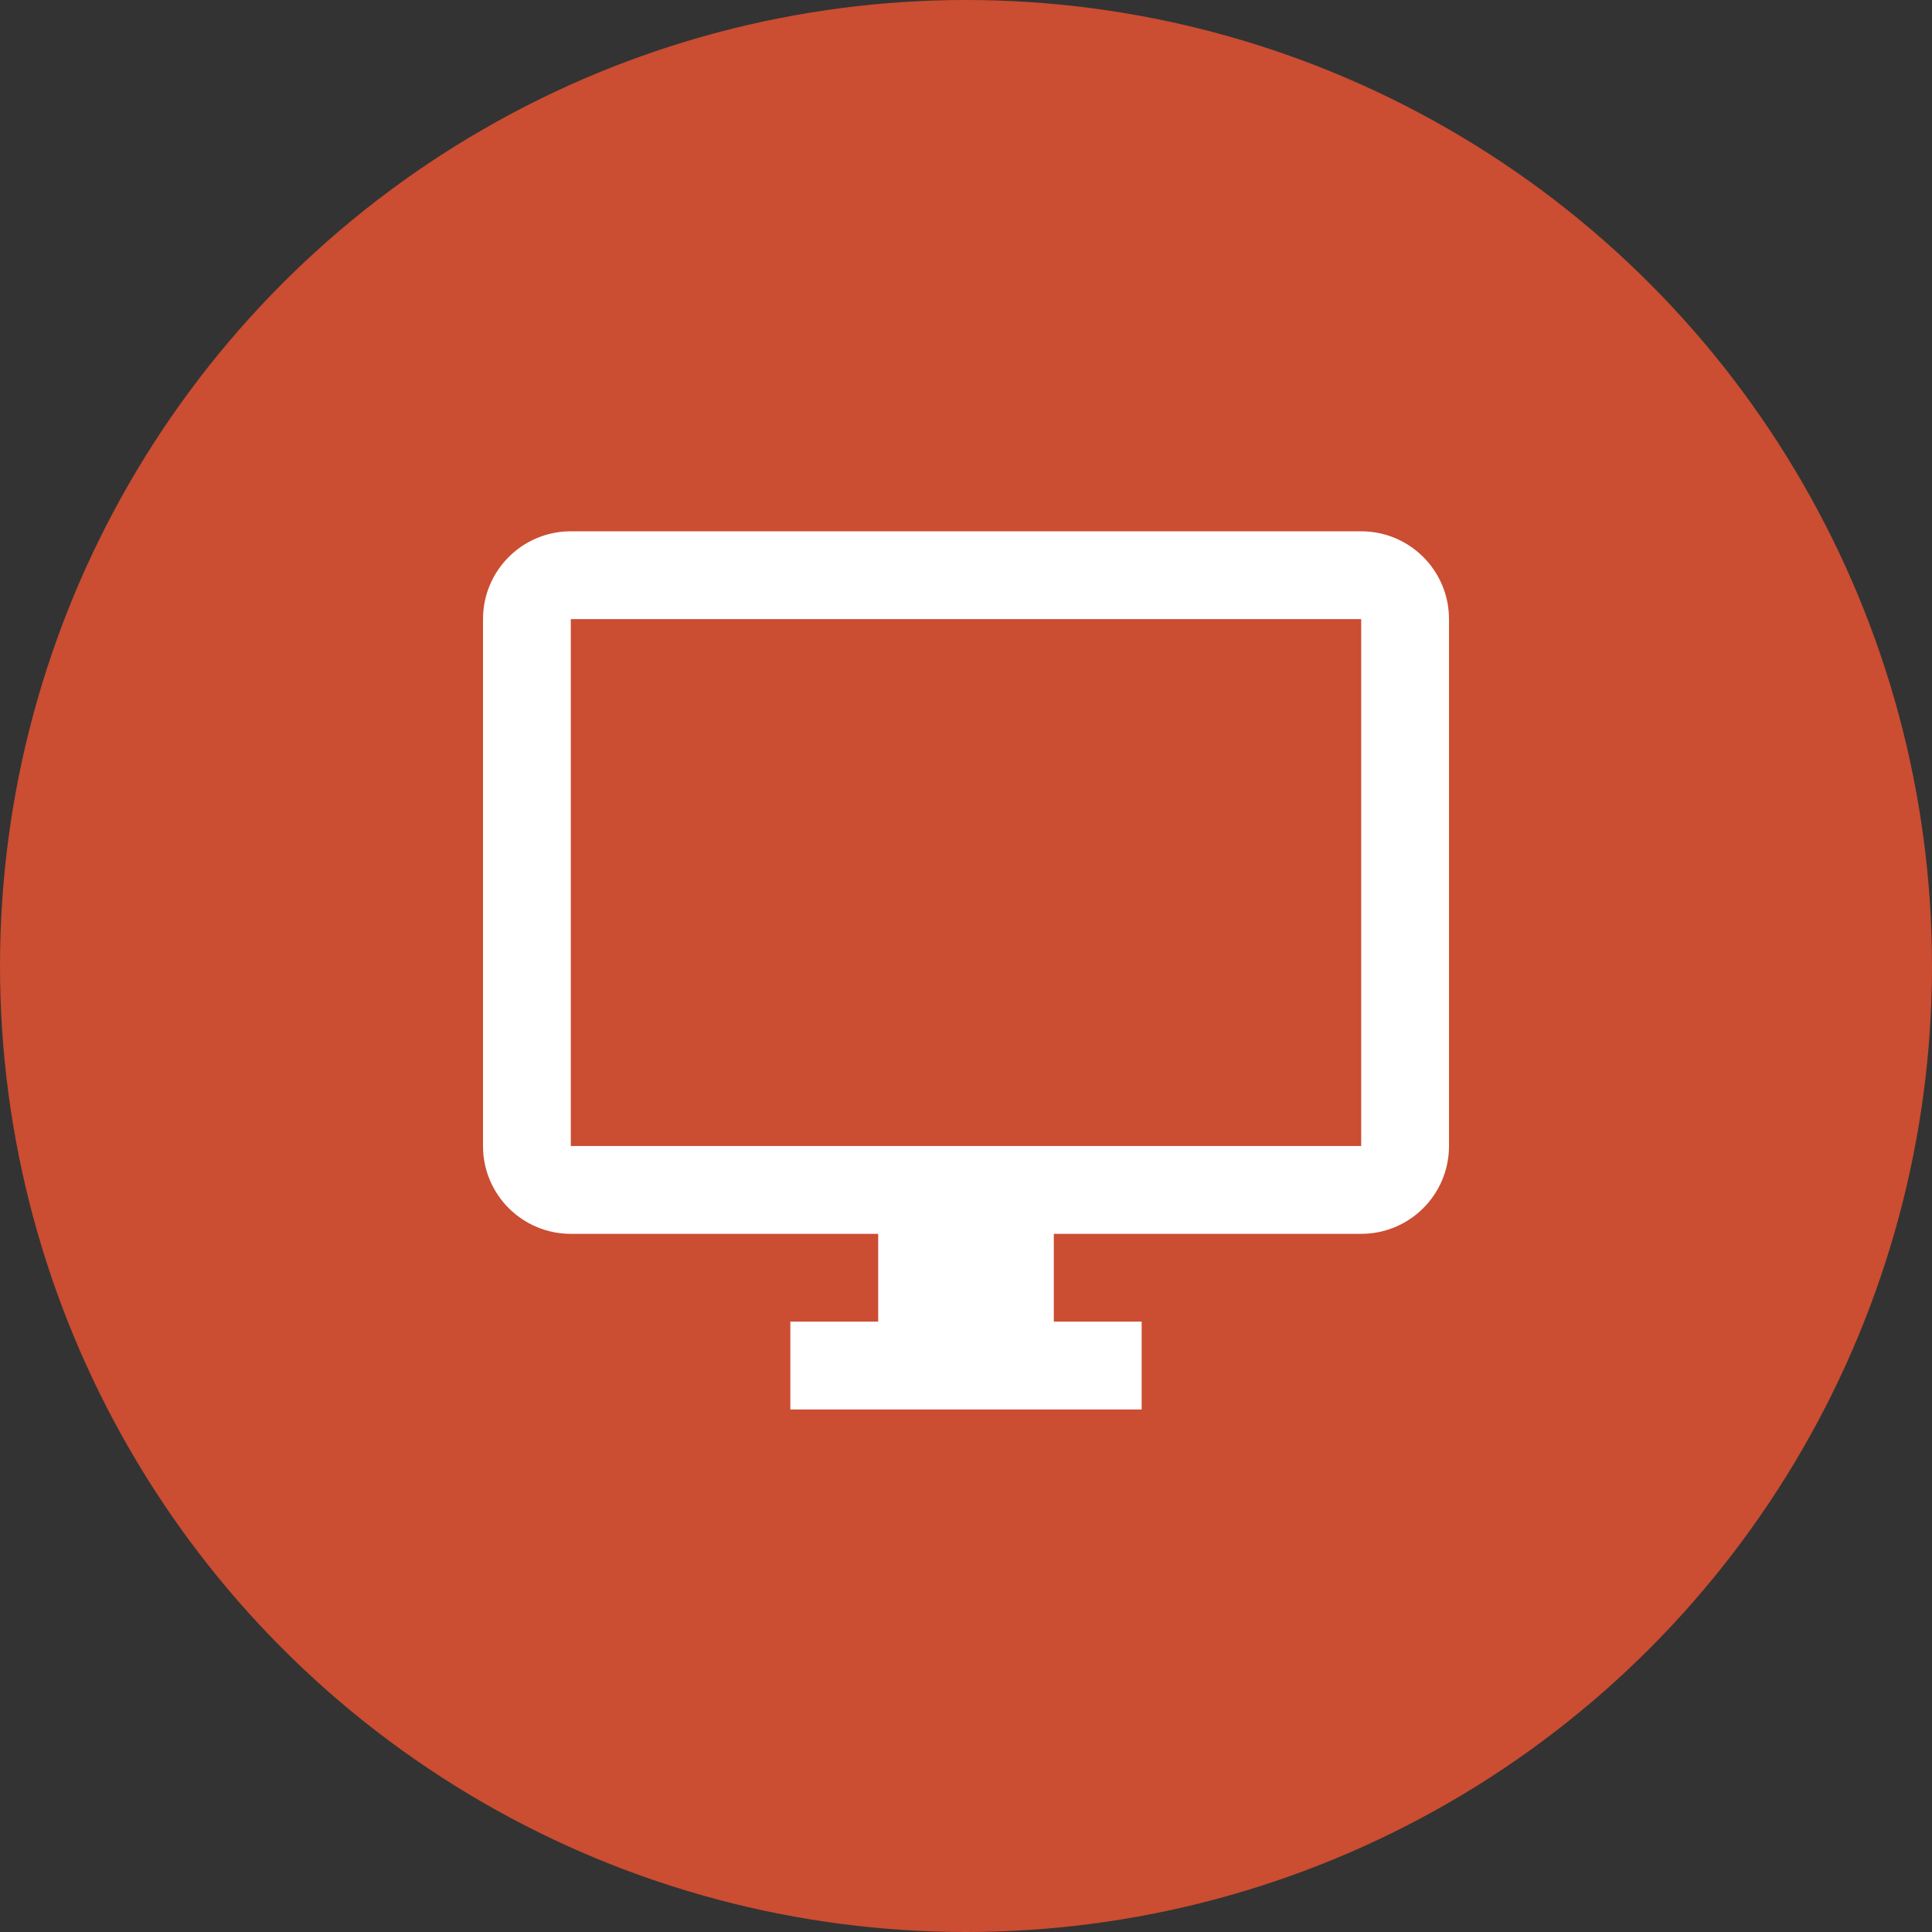
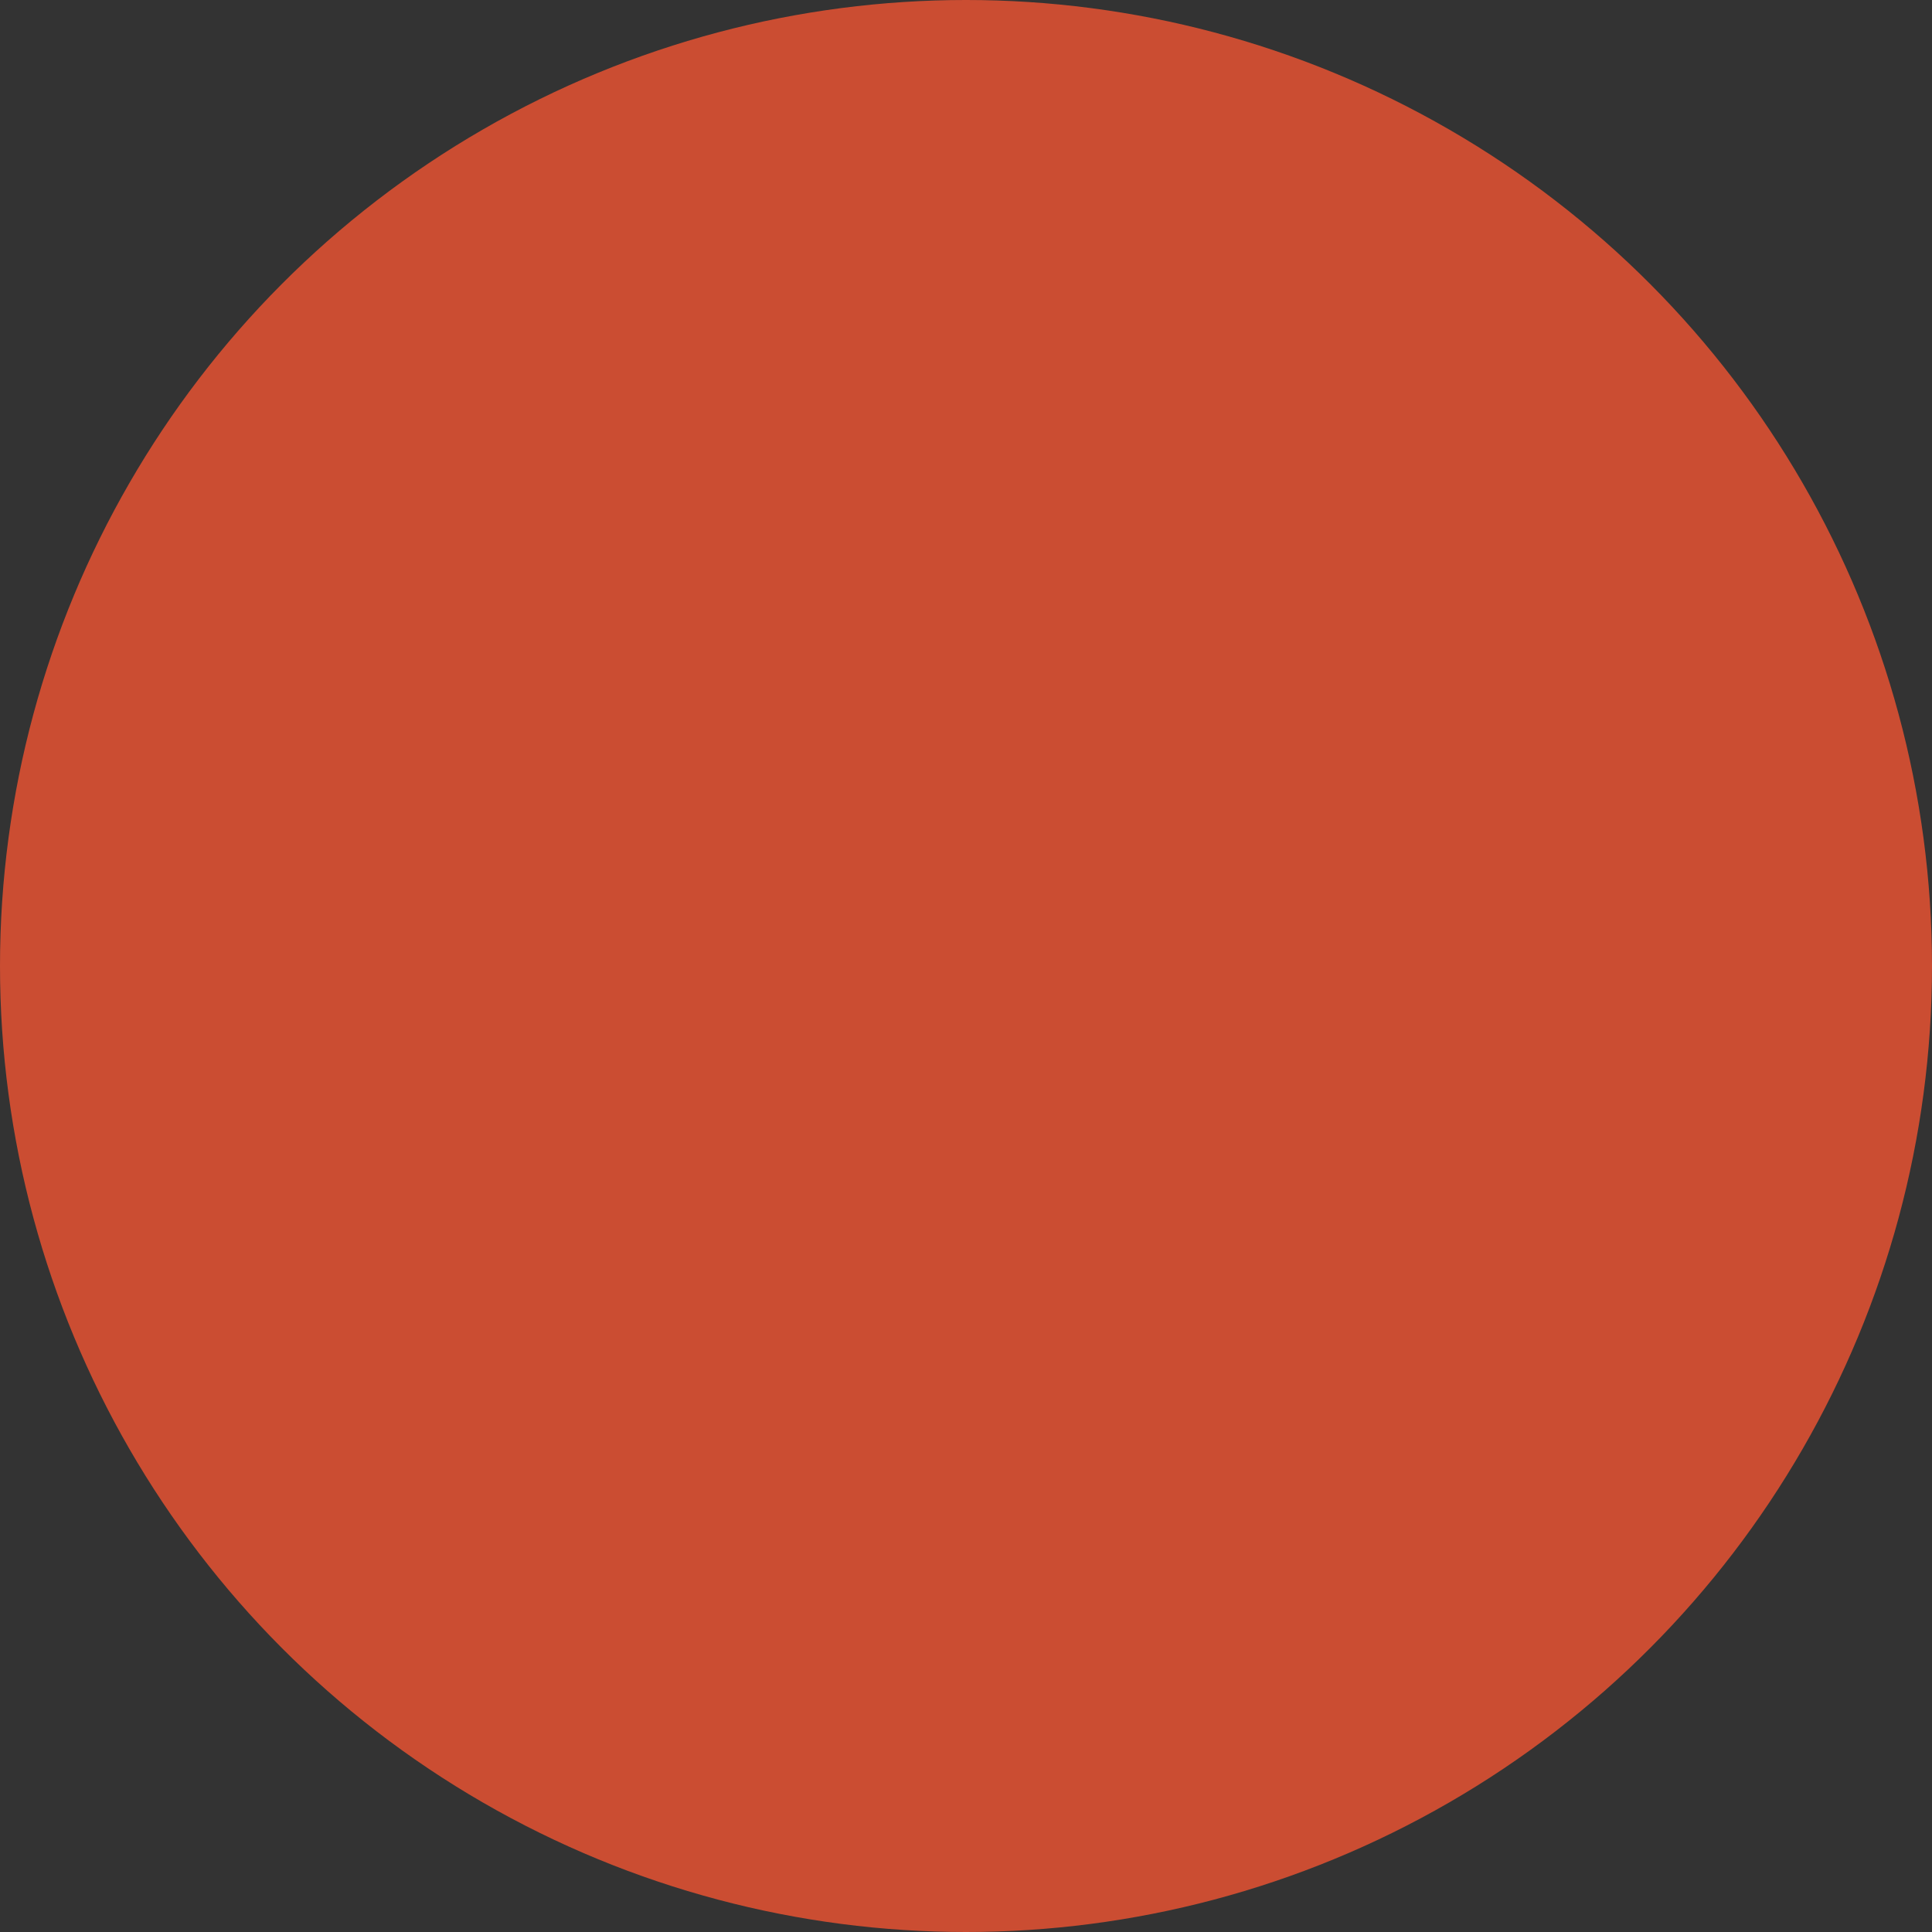
<svg xmlns="http://www.w3.org/2000/svg" width="60" height="60" viewBox="0 0 60 60" fill="none">
  <rect x="0" y="0" width="60" height="60" fill="#333333" stroke="none" />
  <g opacity="1">
    <circle cx="30" cy="30" r="30" fill="#CB4D32" />
-     <path d="M42.273 16.5H17.727C16.22 16.5 15 17.721 15 19.227V35.591C15 37.098 16.22 38.318 17.727 38.318H27.273V41.045H24.545V43.773H35.455V41.045H32.727V38.318H42.273C43.779 38.318 45 37.098 45 35.591V19.227C45 17.721 43.78 16.5 42.273 16.5ZM42.273 35.591H17.727V19.227H42.273V35.591Z" fill="white" />
  </g>
</svg>